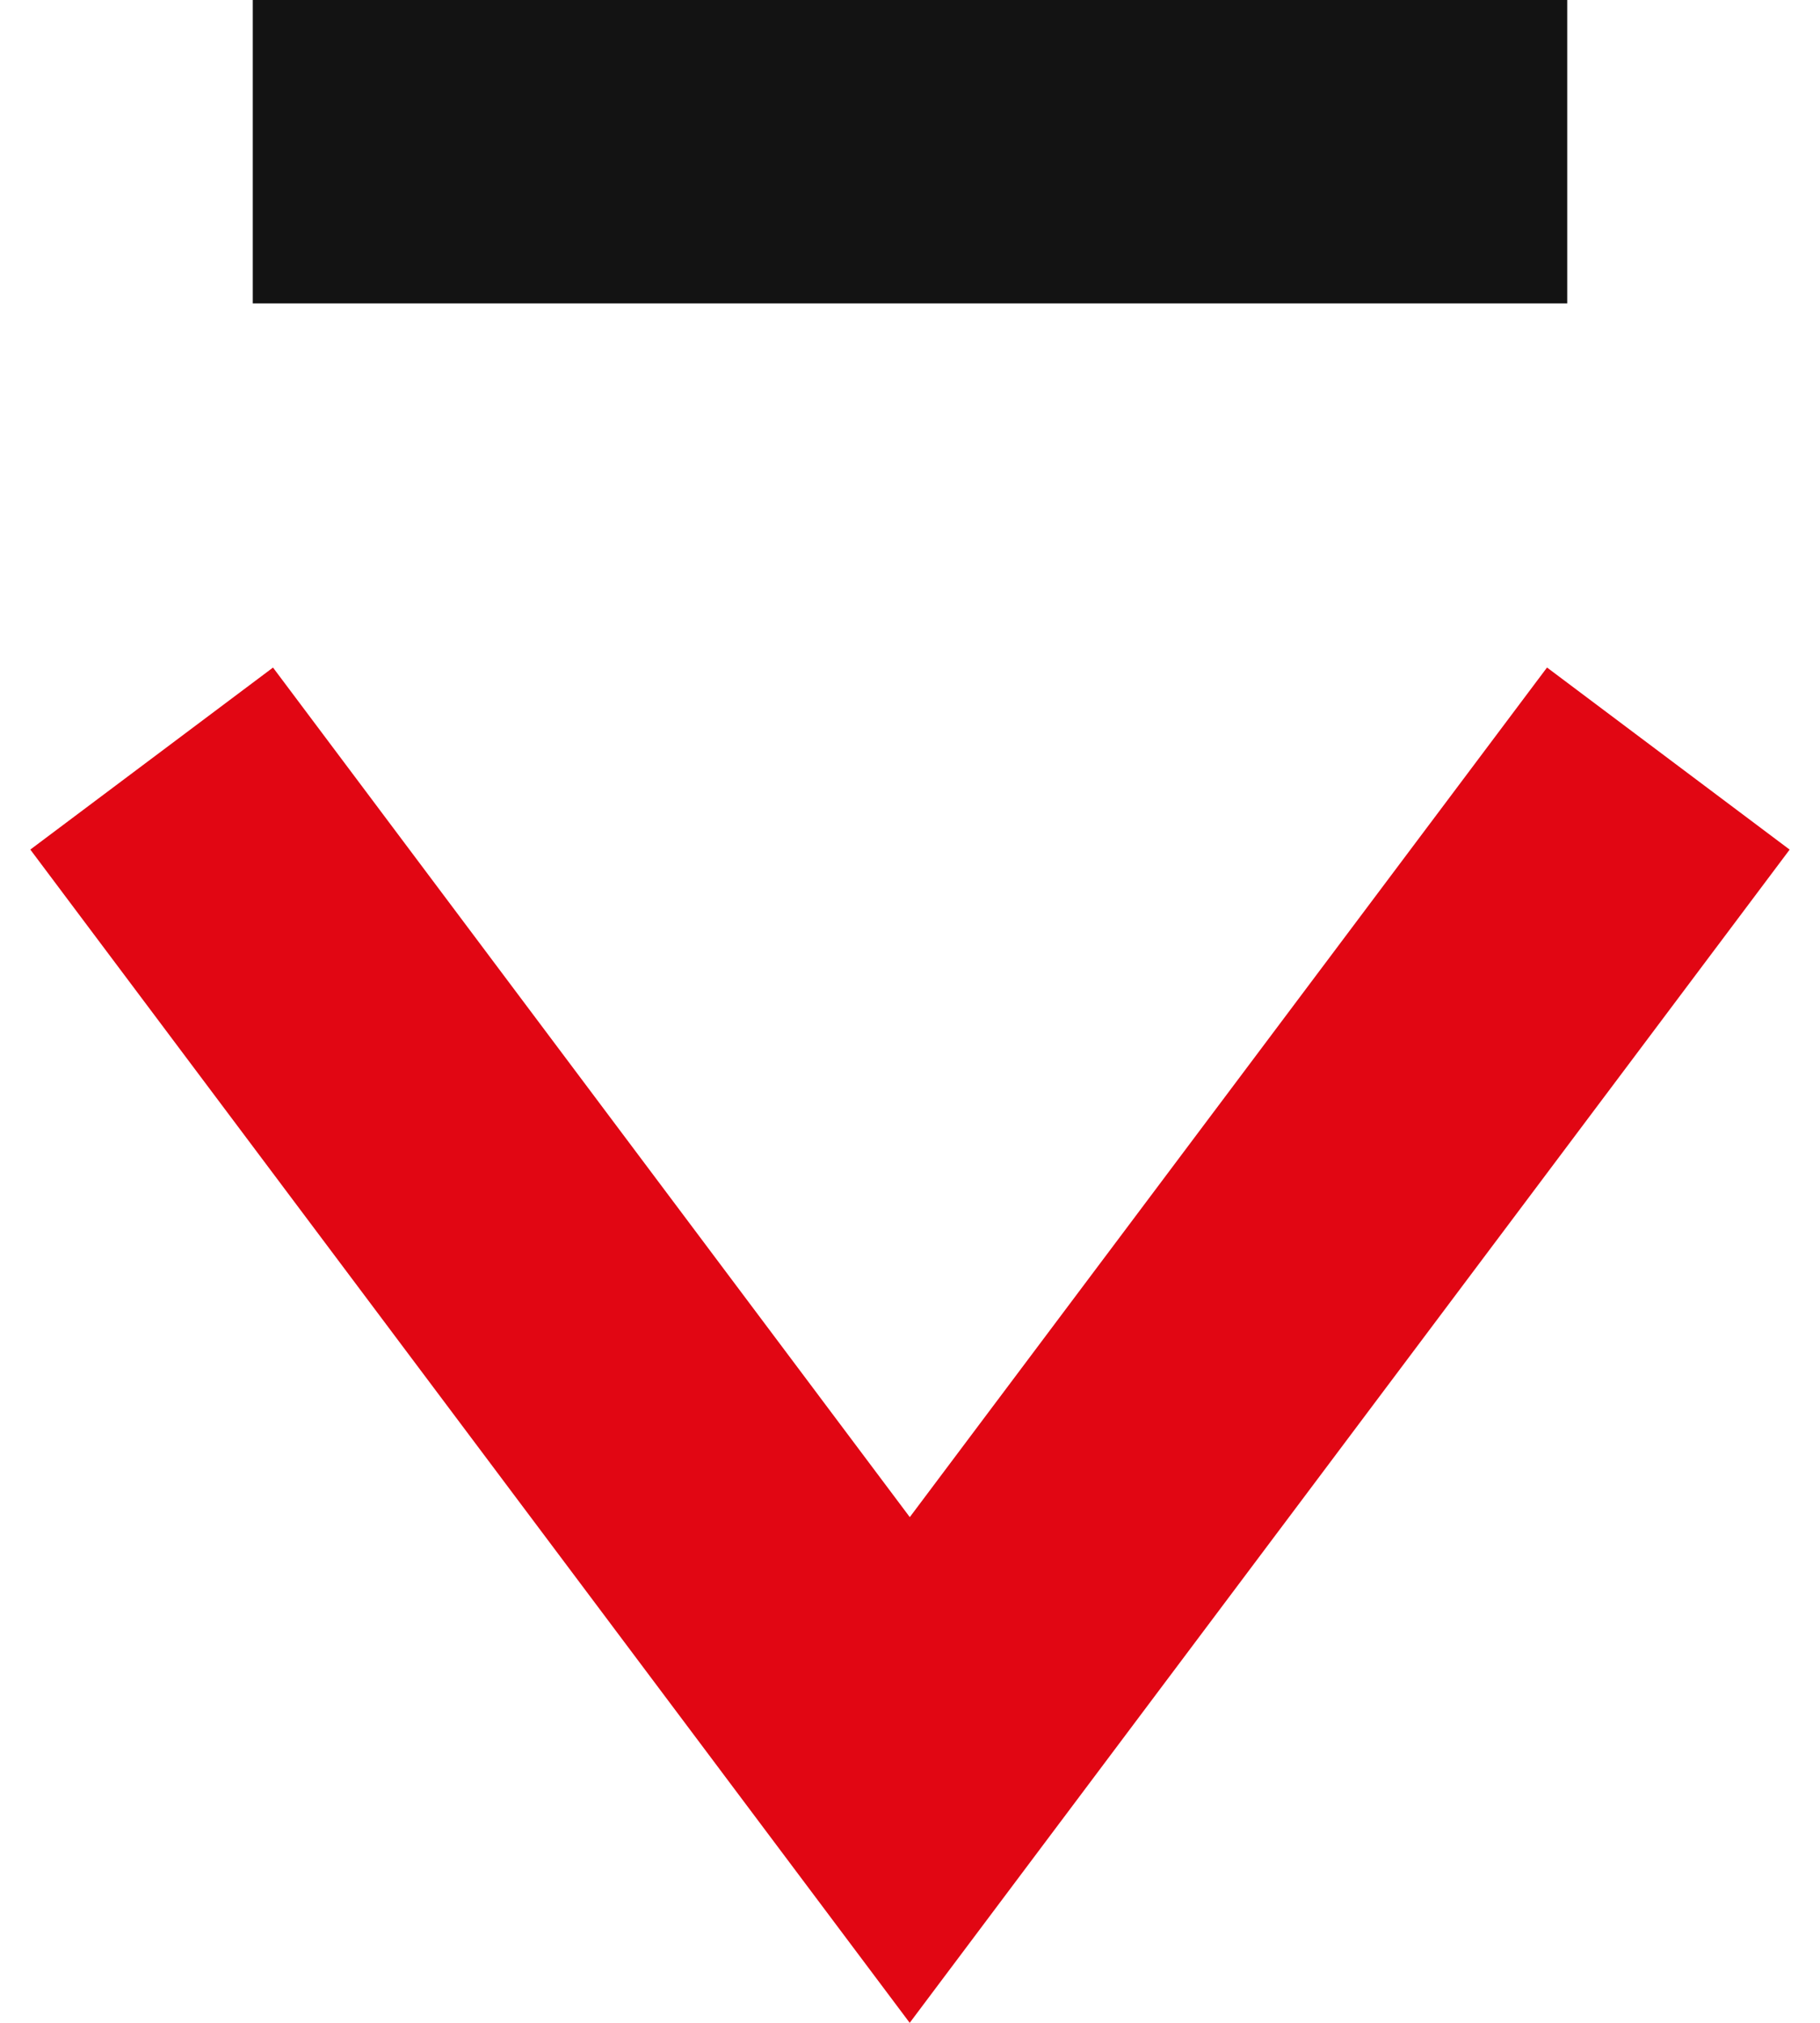
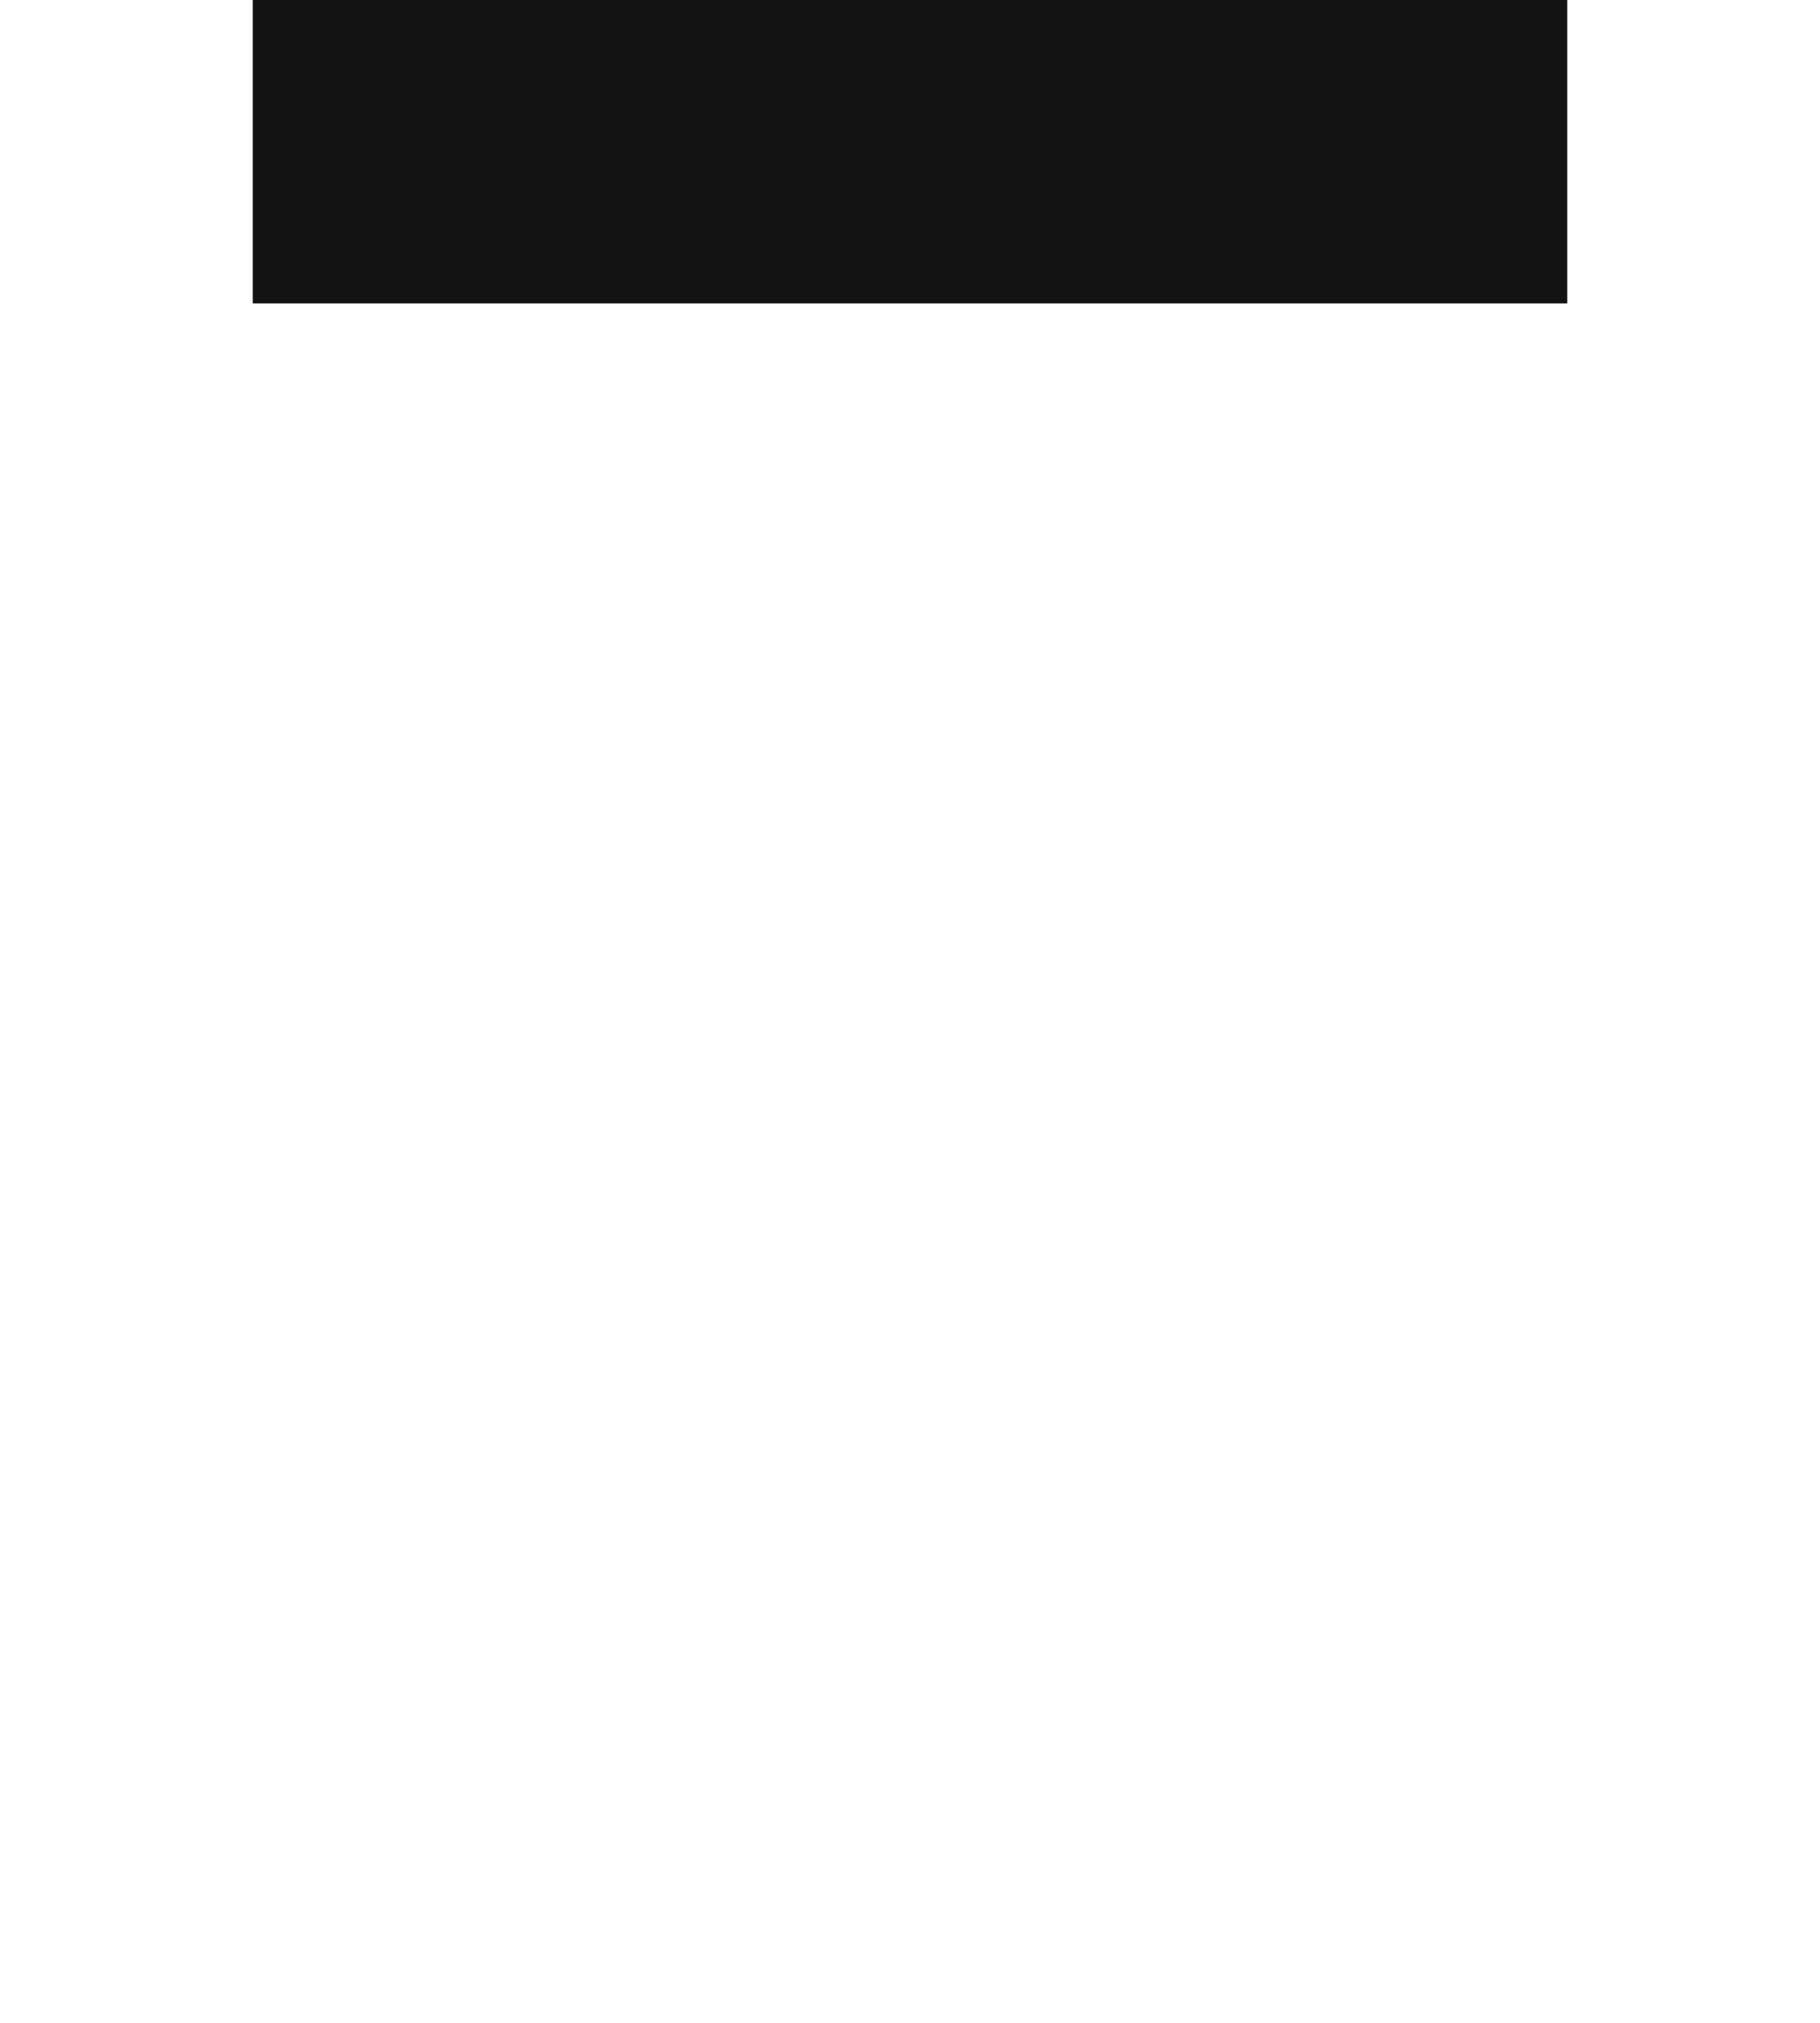
<svg xmlns="http://www.w3.org/2000/svg" width="36" height="40" viewBox="0 0 36 40" fill="none">
  <path d="M31 3L5 3" stroke="#131313" stroke-width="6" stroke-miterlimit="10" />
-   <path d="M33 15L17.995 35L3 15" stroke="#E10613" stroke-width="6" stroke-miterlimit="10" />
</svg>